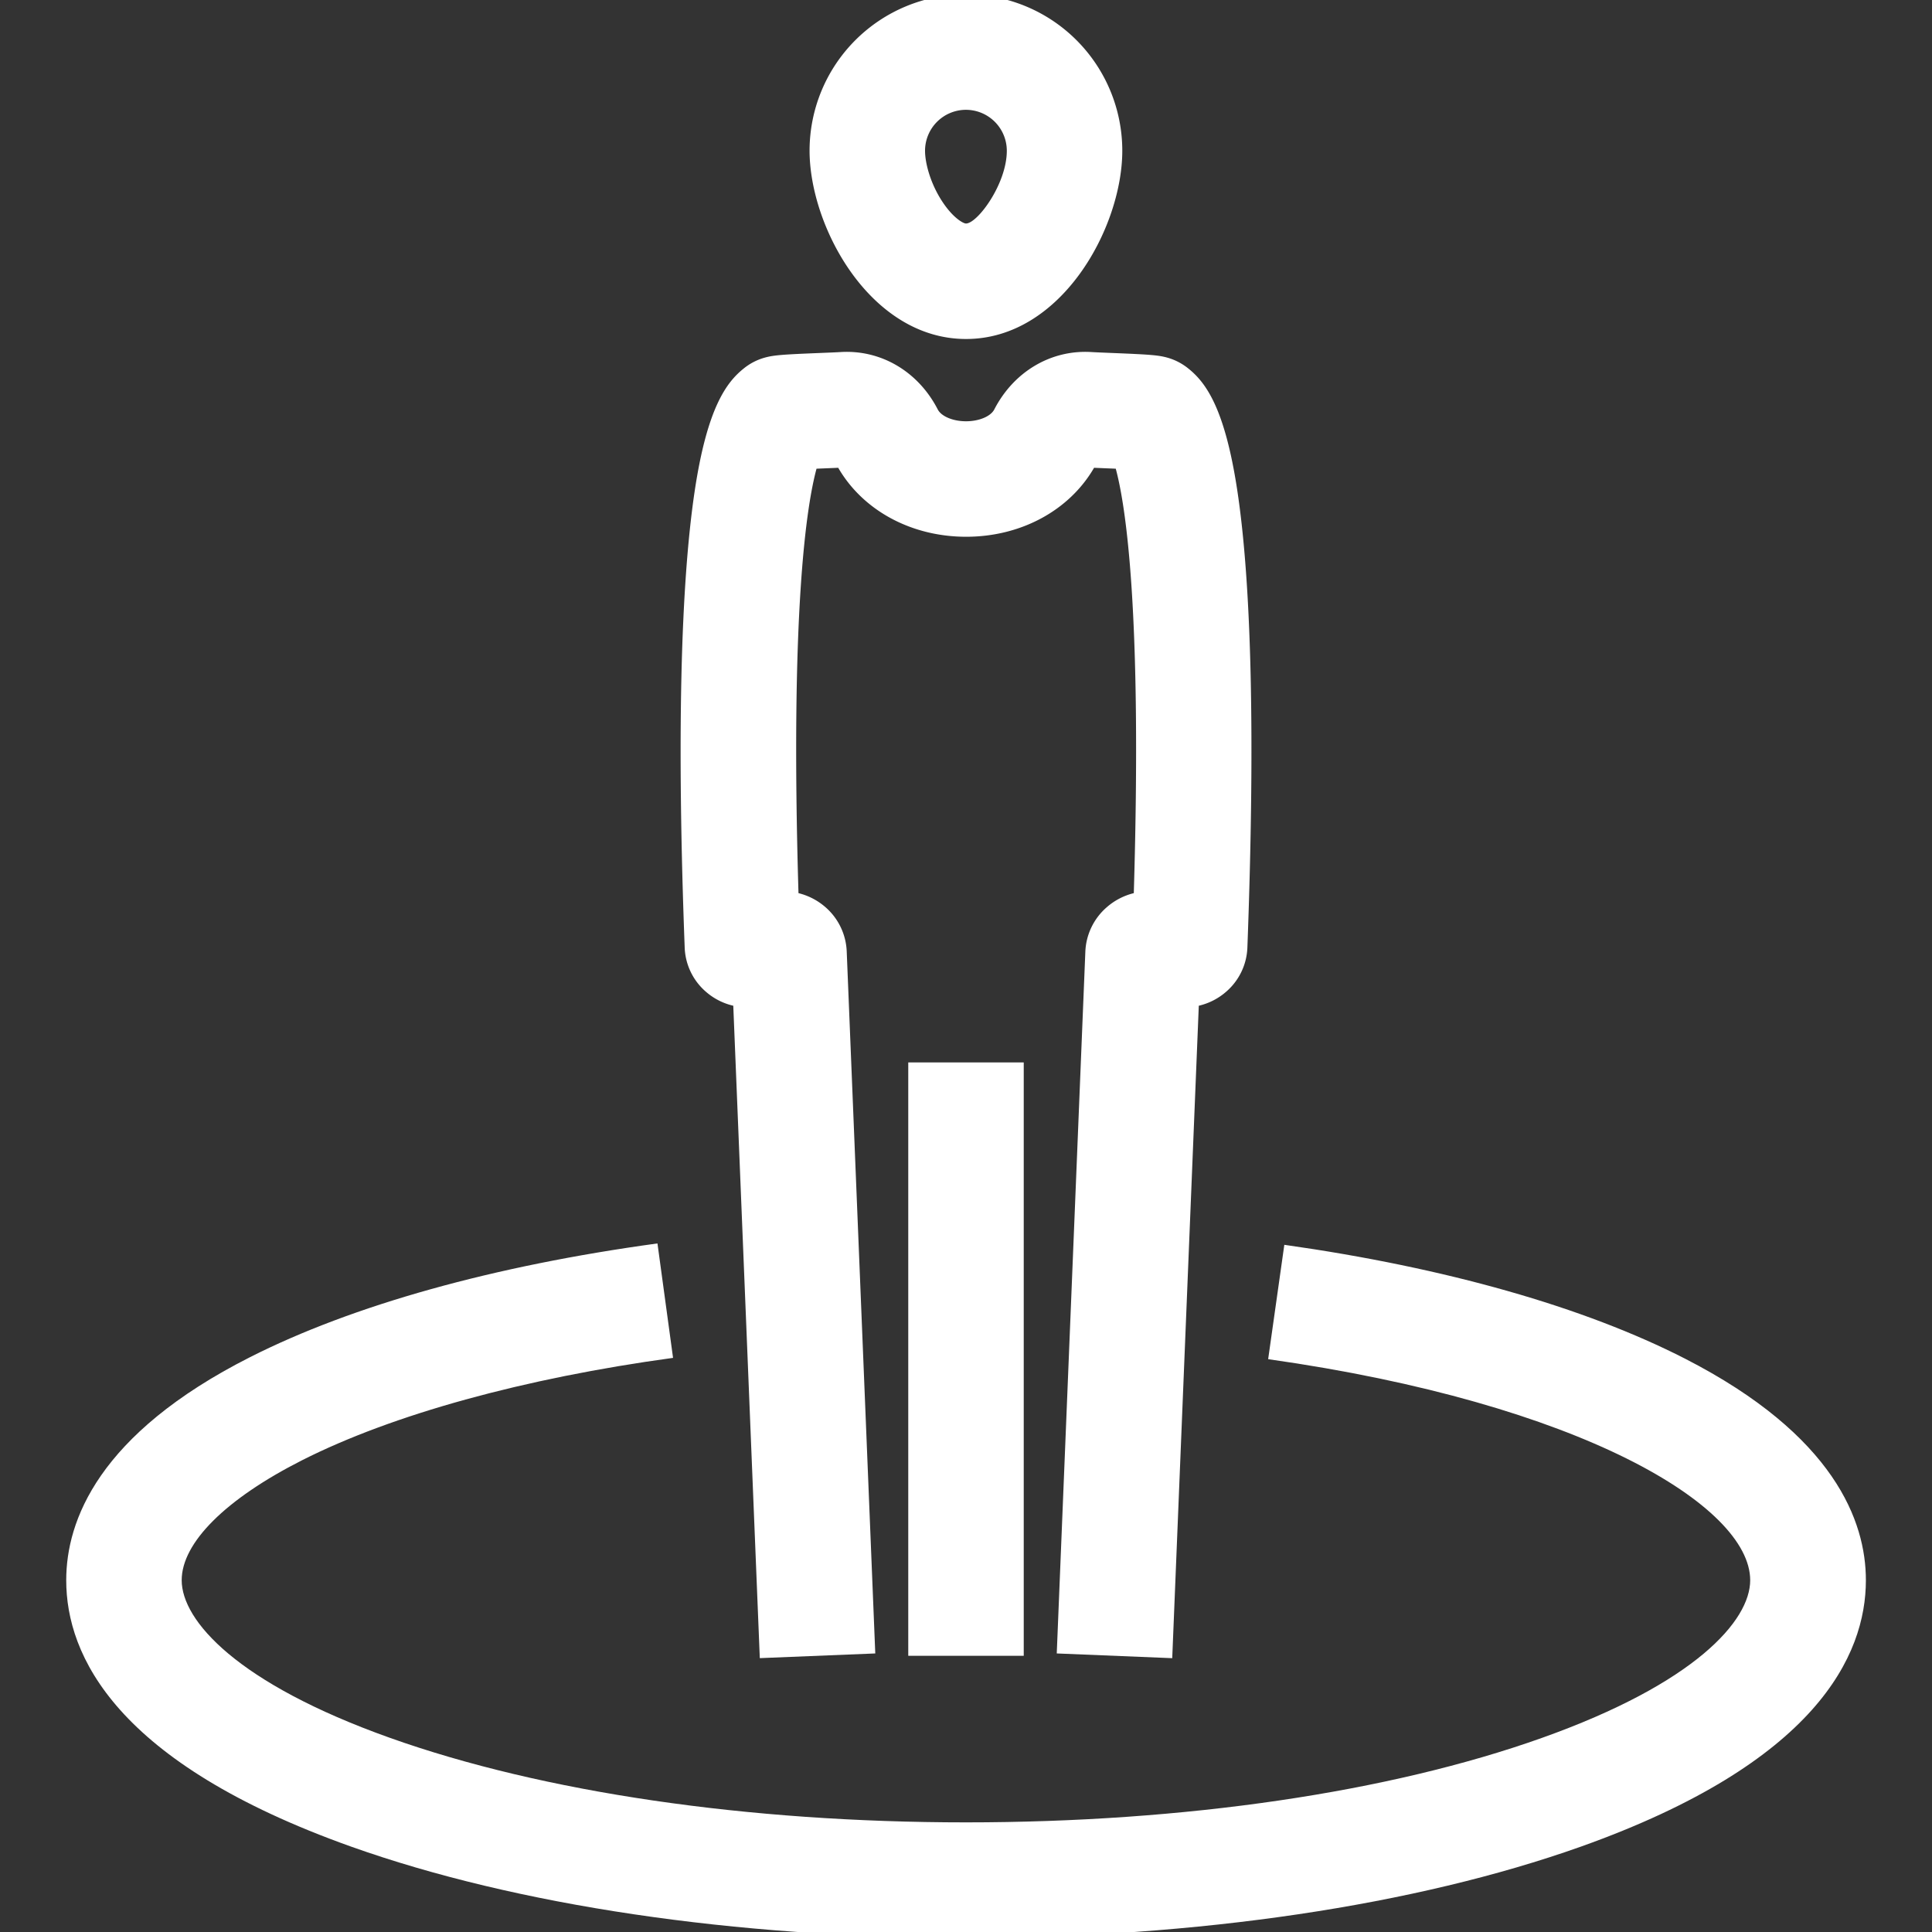
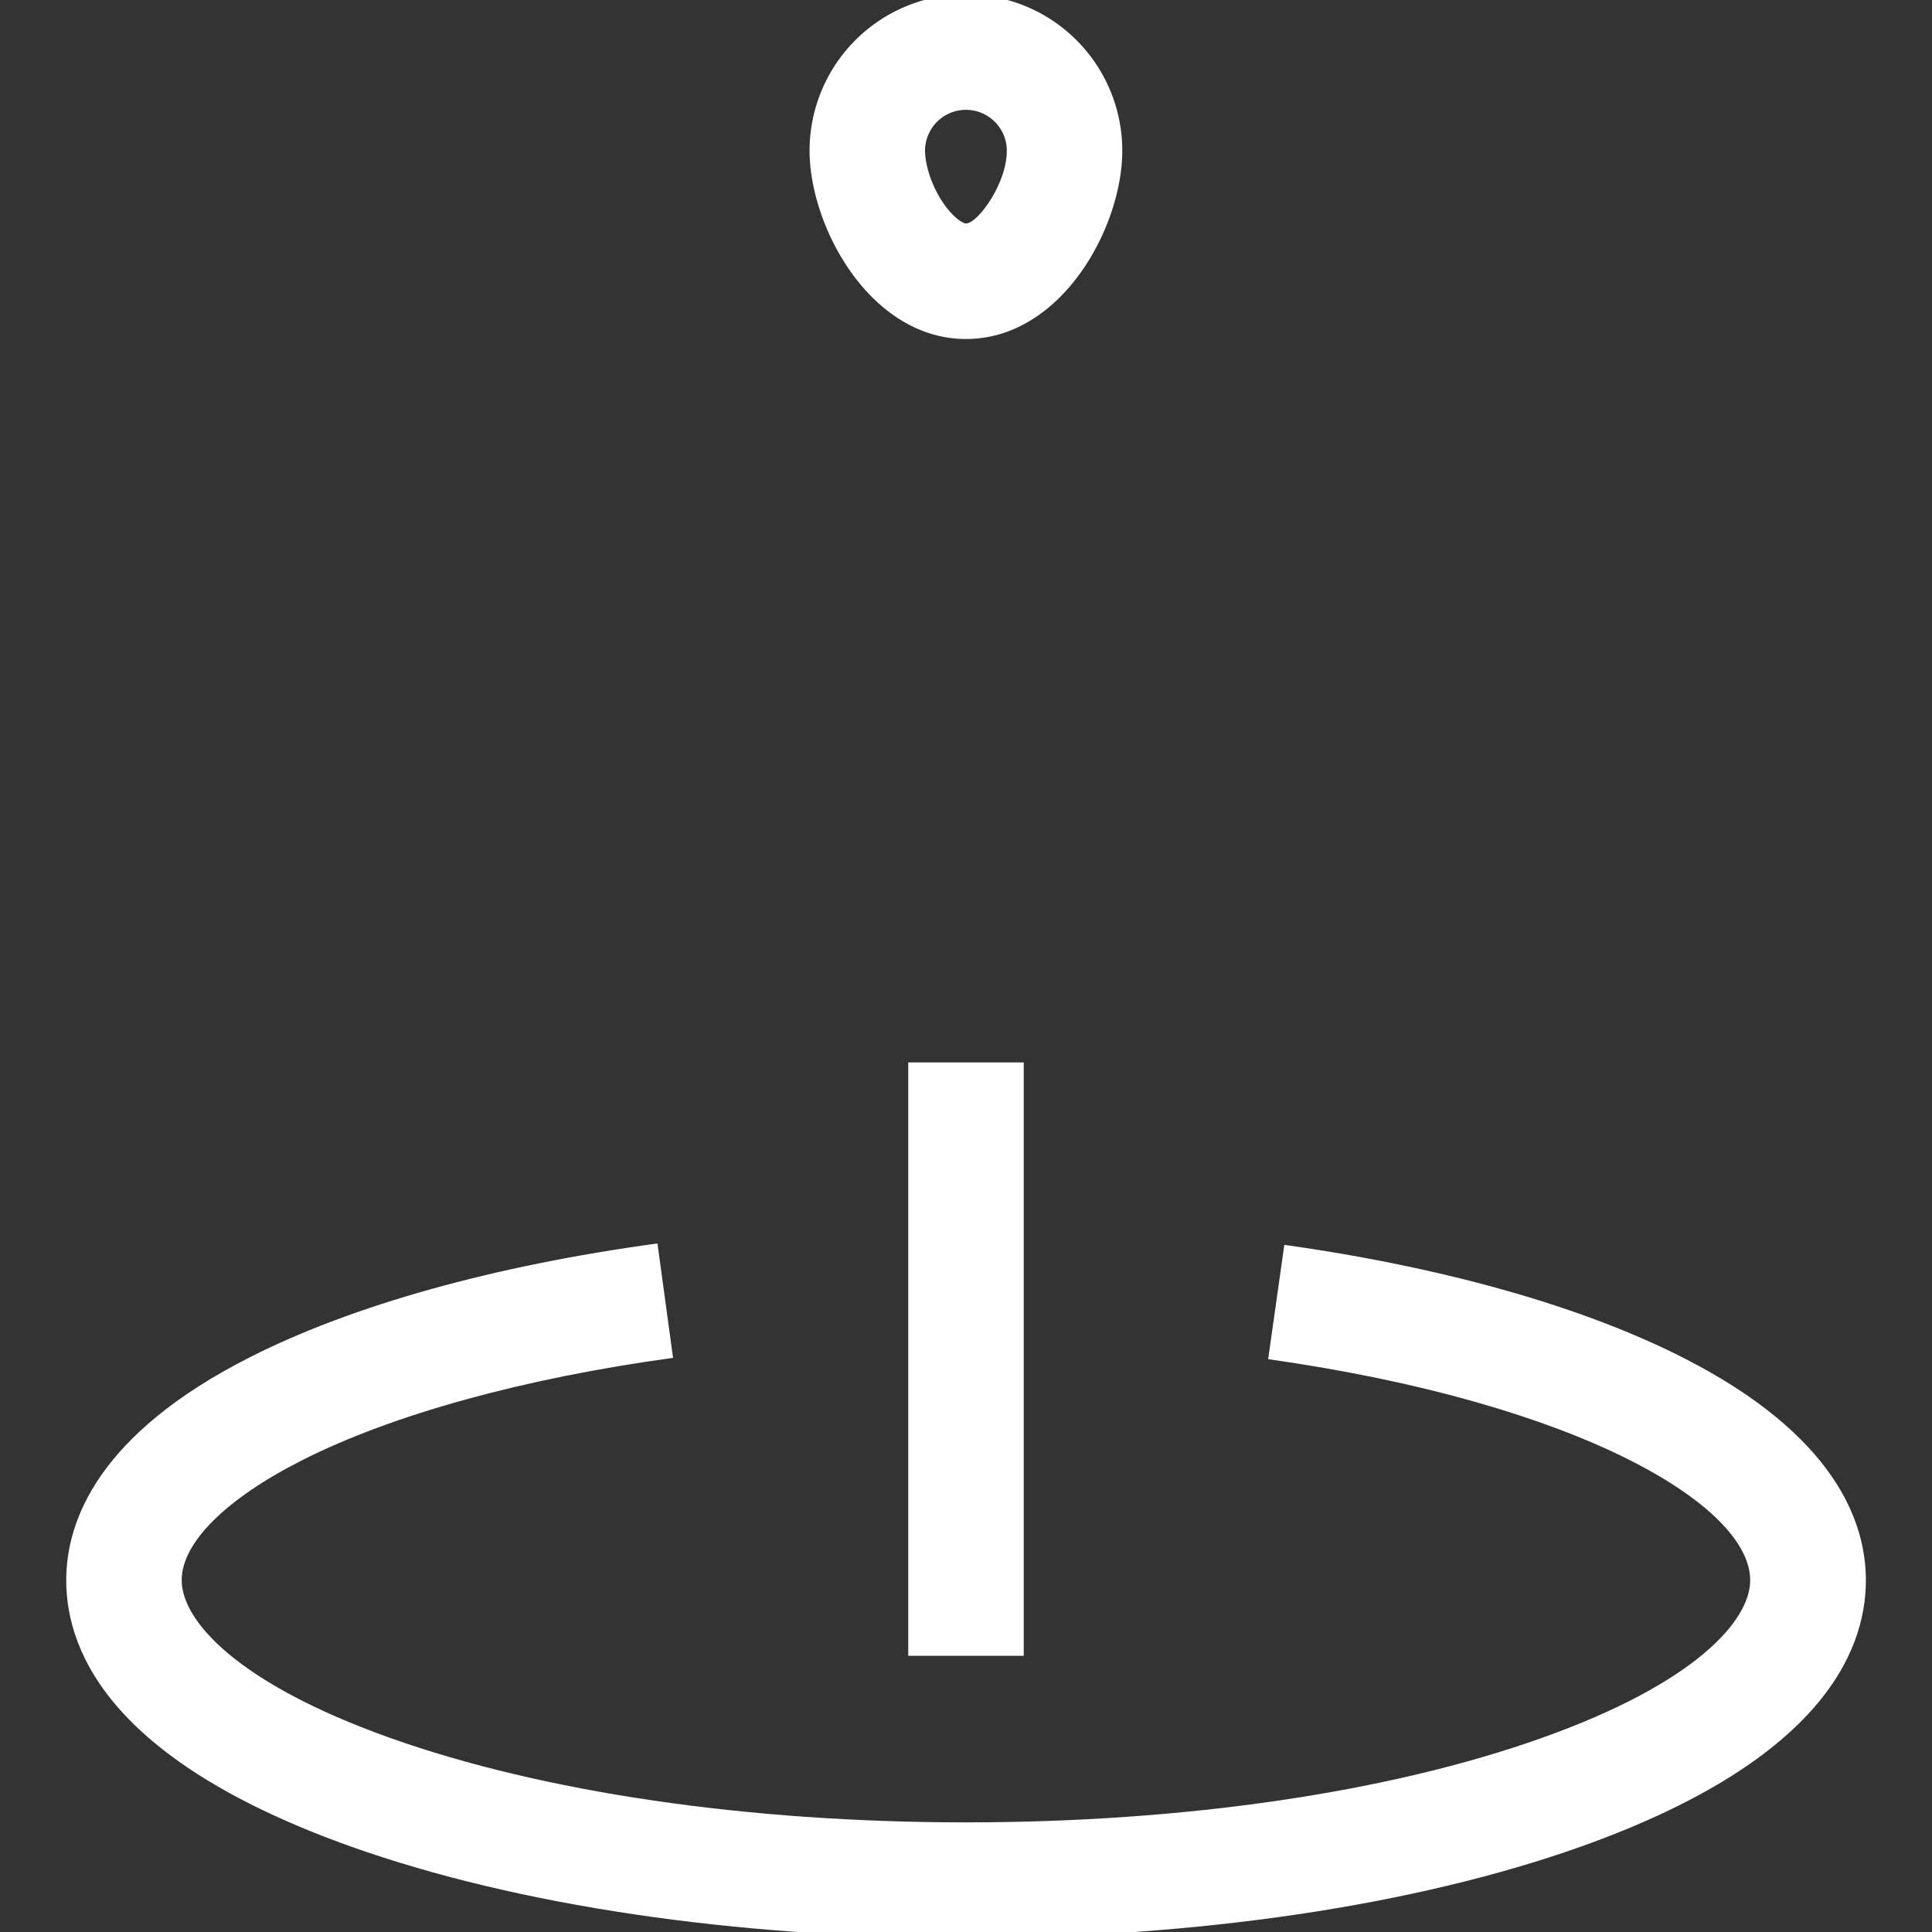
<svg xmlns="http://www.w3.org/2000/svg" id="Calque_1" data-name="Calque 1" viewBox="0 0 535.38 535.38" width="50px" height="50px">
  <rect x="0" y="0" width="535.38" height="535.38" fill="#333333" stroke="none" />
  <defs>
    <style>.cls-1{fill:#fff;}</style>
  </defs>
  <path class="cls-1" d="M83.73,404.64c25-12.65,61.48-22.72,102.78-28.36l-4.32-31.71c-45.39,6.2-84.44,17.1-112.93,31.53-42.07,21.32-50.91,45.37-50.91,61.8,0,20.85,13.7,50.59,79,73.84C143.08,528,203.58,537,267.69,537s124.61-9,170.37-25.27c65.27-23.25,79-53,79-73.84,0-16.28-8.68-40.14-50.06-61.36-28-14.34-66.38-25.26-111.1-31.58l-4.48,31.69C438.19,388.92,485,417.36,485,437.9c0,11.18-15.16,28.54-57.71,43.69C384.92,496.69,328.23,505,267.69,505s-117.23-8.32-159.63-23.42S50.35,449.08,50.35,437.9C50.35,427.51,62.52,415.39,83.73,404.64Z" />
  <rect class="cls-1" x="251.69" y="294.41" width="32" height="164.43" />
  <path class="cls-1" d="M267.7,93.94C294.15,93.94,311,63,311,41.77a43.33,43.33,0,1,0-86.66,0C224.37,63,241.25,93.94,267.7,93.94Zm0-63.51A11.35,11.35,0,0,1,279,41.77c0,9.19-8.13,20.17-11.33,20.17-.63,0-3.25-1.3-6.17-5.52-3.57-5.16-5.16-11.08-5.16-14.65A11.35,11.35,0,0,1,267.7,30.43Z" />
-   <path class="cls-1" d="M206.1,102.11c-4.75,3.8-10.07,10.79-13.54,33.61-4,26.46-5,69.1-2.83,126.74a17,17,0,0,0,5.88,12.36,17.53,17.53,0,0,0,7.59,3.88l7.35,180.79,32-1.3-7.91-194.43a17.16,17.16,0,0,0-5.94-12.41,17.88,17.88,0,0,0-7.43-3.85c-2.33-78.42,2.26-107.51,5-117.62l2.66-.11,3.35-.14c6.85,11.83,20.27,19.11,35.45,19.11s28.59-7.28,35.45-19.11l3.34.14,2.67.11c2.73,10.11,7.33,39.2,5,117.62a17.82,17.82,0,0,0-7.43,3.85,17.21,17.21,0,0,0-6,12.41l-7.92,194.43,32,1.31,7.36-180.8a17.55,17.55,0,0,0,7.58-3.88,17,17,0,0,0,5.89-12.35c2.15-57.64,1.2-100.28-2.83-126.74-3.47-22.8-8.78-29.8-13.54-33.61a16.08,16.08,0,0,0-5.77-3c-2.59-.73-5.11-.89-15.73-1.32-2.21-.09-4.19-.17-5.33-.24-11.2-.7-21.52,5.39-26.94,15.9-1,1.93-4.22,3.28-7.83,3.28s-6.84-1.35-7.84-3.28c-5.41-10.51-15.73-16.6-26.94-15.9-1.13.07-3.11.15-5.32.24-10.62.43-13.14.59-15.73,1.32A16,16,0,0,0,206.1,102.11Z" />
</svg>